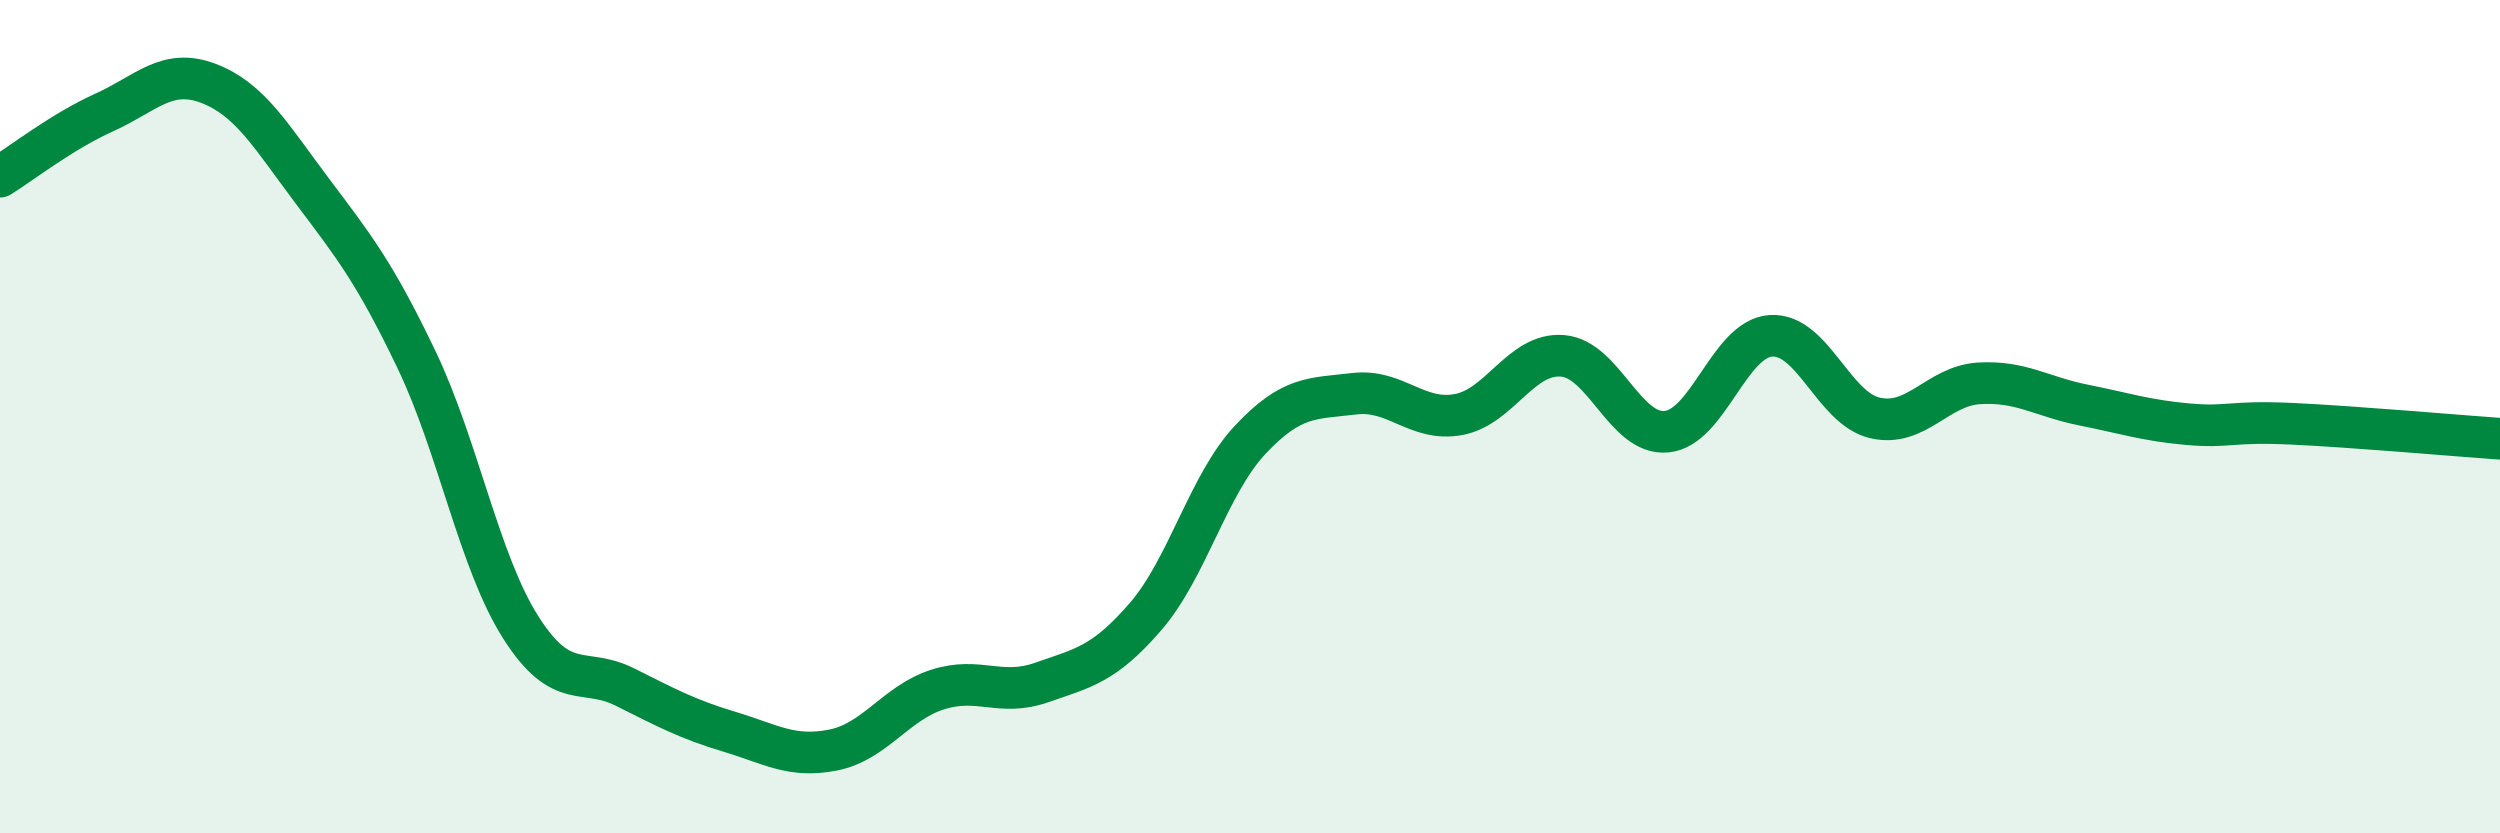
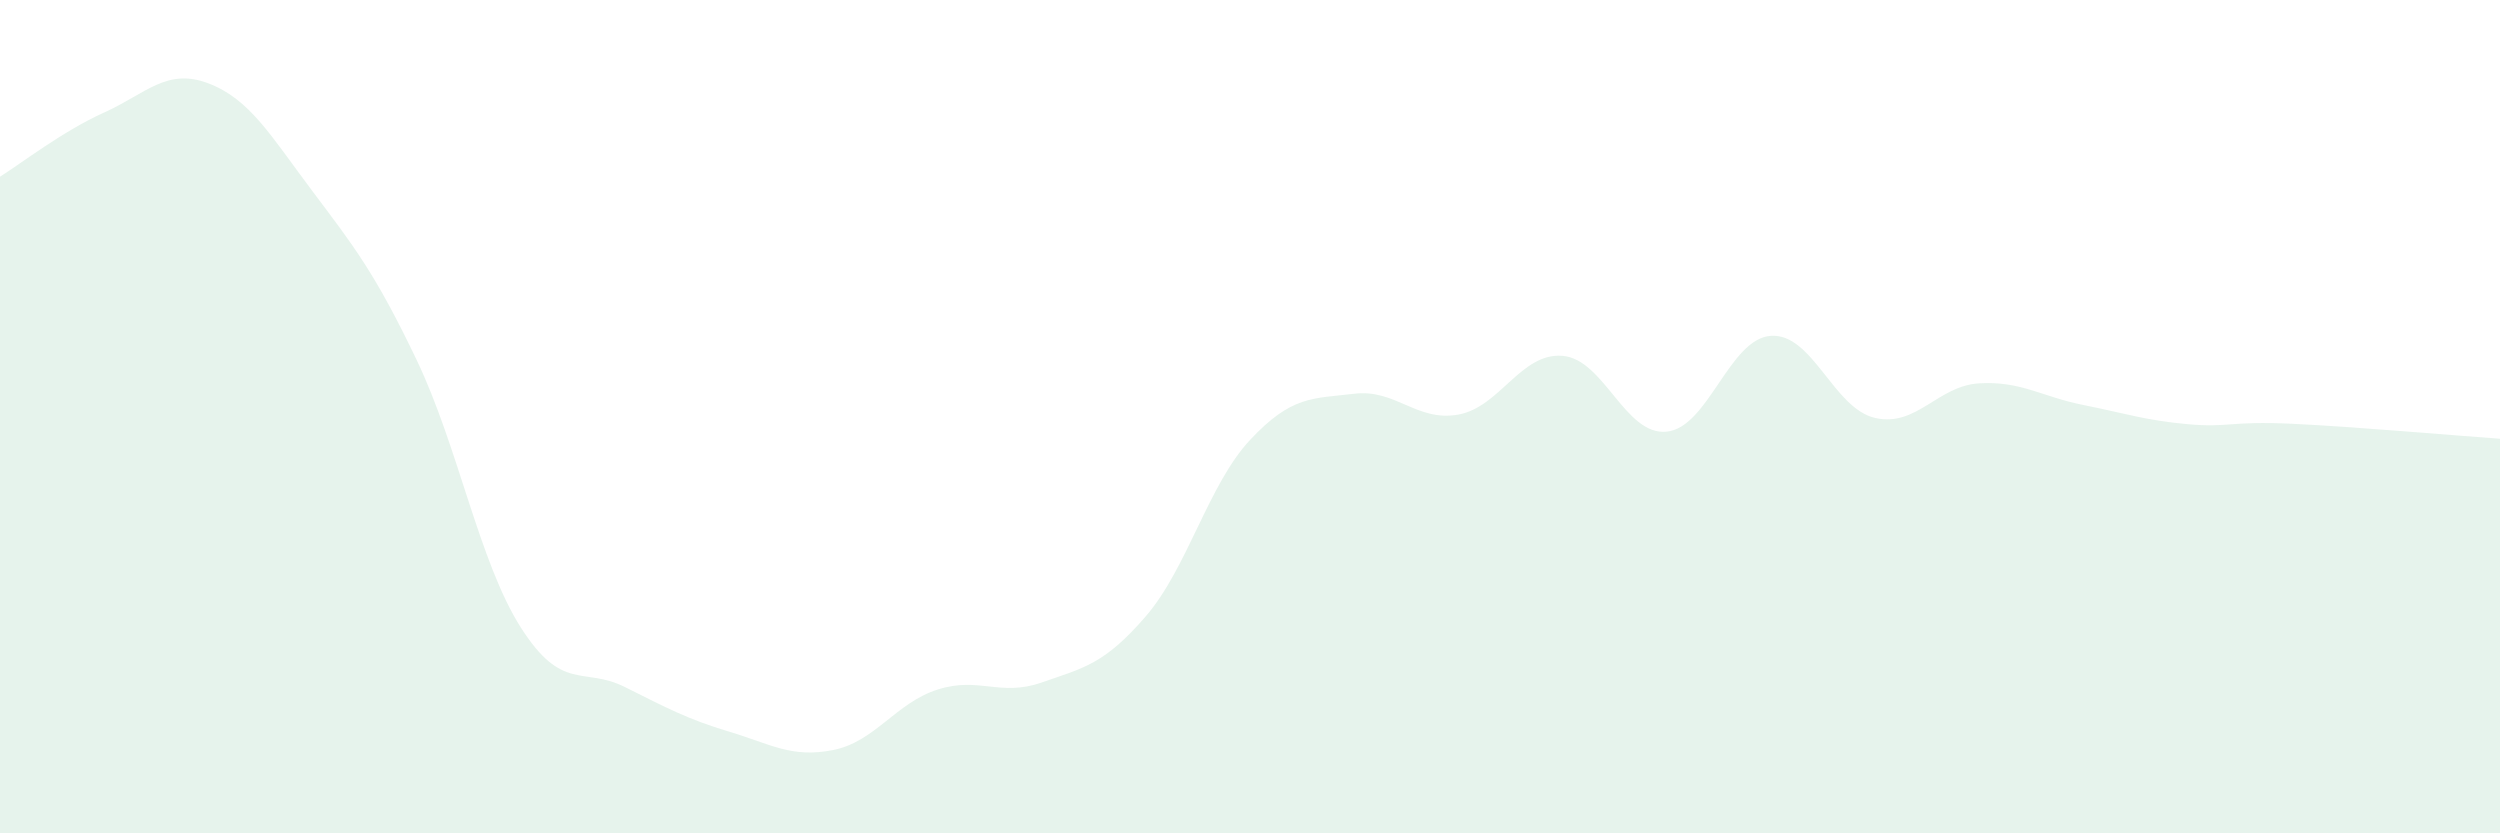
<svg xmlns="http://www.w3.org/2000/svg" width="60" height="20" viewBox="0 0 60 20">
  <path d="M 0,4.24 C 0.5,3.93 1.5,3.15 2.5,2.7 C 3.5,2.25 4,1.62 5,2 C 6,2.38 6.5,3.26 7.5,4.59 C 8.5,5.92 9,6.55 10,8.64 C 11,10.73 11.5,13.49 12.5,15.06 C 13.5,16.63 14,15.99 15,16.49 C 16,16.99 16.5,17.26 17.5,17.56 C 18.5,17.86 19,18.2 20,18 C 21,17.8 21.5,16.87 22.5,16.55 C 23.5,16.23 24,16.73 25,16.38 C 26,16.03 26.5,15.95 27.5,14.79 C 28.5,13.63 29,11.63 30,10.56 C 31,9.49 31.5,9.57 32.5,9.45 C 33.5,9.33 34,10.13 35,9.95 C 36,9.77 36.5,8.46 37.5,8.54 C 38.5,8.62 39,10.46 40,10.36 C 41,10.26 41.5,8.13 42.5,8.06 C 43.5,7.99 44,9.8 45,10.03 C 46,10.26 46.5,9.26 47.5,9.2 C 48.5,9.14 49,9.52 50,9.72 C 51,9.92 51.5,10.09 52.5,10.18 C 53.5,10.27 53.5,10.1 55,10.17 C 56.5,10.24 59,10.46 60,10.53L60 20L0 20Z" fill="#008740" opacity="0.1" stroke-linecap="round" stroke-linejoin="round" />
-   <path d="M 0,4.24 C 0.5,3.93 1.5,3.15 2.5,2.7 C 3.5,2.25 4,1.62 5,2 C 6,2.38 6.5,3.26 7.5,4.59 C 8.5,5.92 9,6.55 10,8.64 C 11,10.73 11.5,13.49 12.5,15.06 C 13.5,16.63 14,15.99 15,16.49 C 16,16.99 16.5,17.26 17.5,17.56 C 18.5,17.86 19,18.2 20,18 C 21,17.8 21.5,16.87 22.5,16.55 C 23.5,16.23 24,16.73 25,16.38 C 26,16.03 26.5,15.95 27.5,14.79 C 28.5,13.63 29,11.63 30,10.56 C 31,9.49 31.5,9.57 32.5,9.45 C 33.5,9.33 34,10.13 35,9.95 C 36,9.77 36.5,8.46 37.5,8.54 C 38.5,8.62 39,10.46 40,10.36 C 41,10.26 41.5,8.13 42.5,8.06 C 43.5,7.99 44,9.8 45,10.03 C 46,10.26 46.5,9.26 47.5,9.2 C 48.5,9.14 49,9.52 50,9.72 C 51,9.92 51.5,10.09 52.5,10.18 C 53.5,10.27 53.5,10.1 55,10.17 C 56.5,10.24 59,10.46 60,10.53" stroke="#008740" stroke-width="1" fill="none" stroke-linecap="round" stroke-linejoin="round" />
</svg>